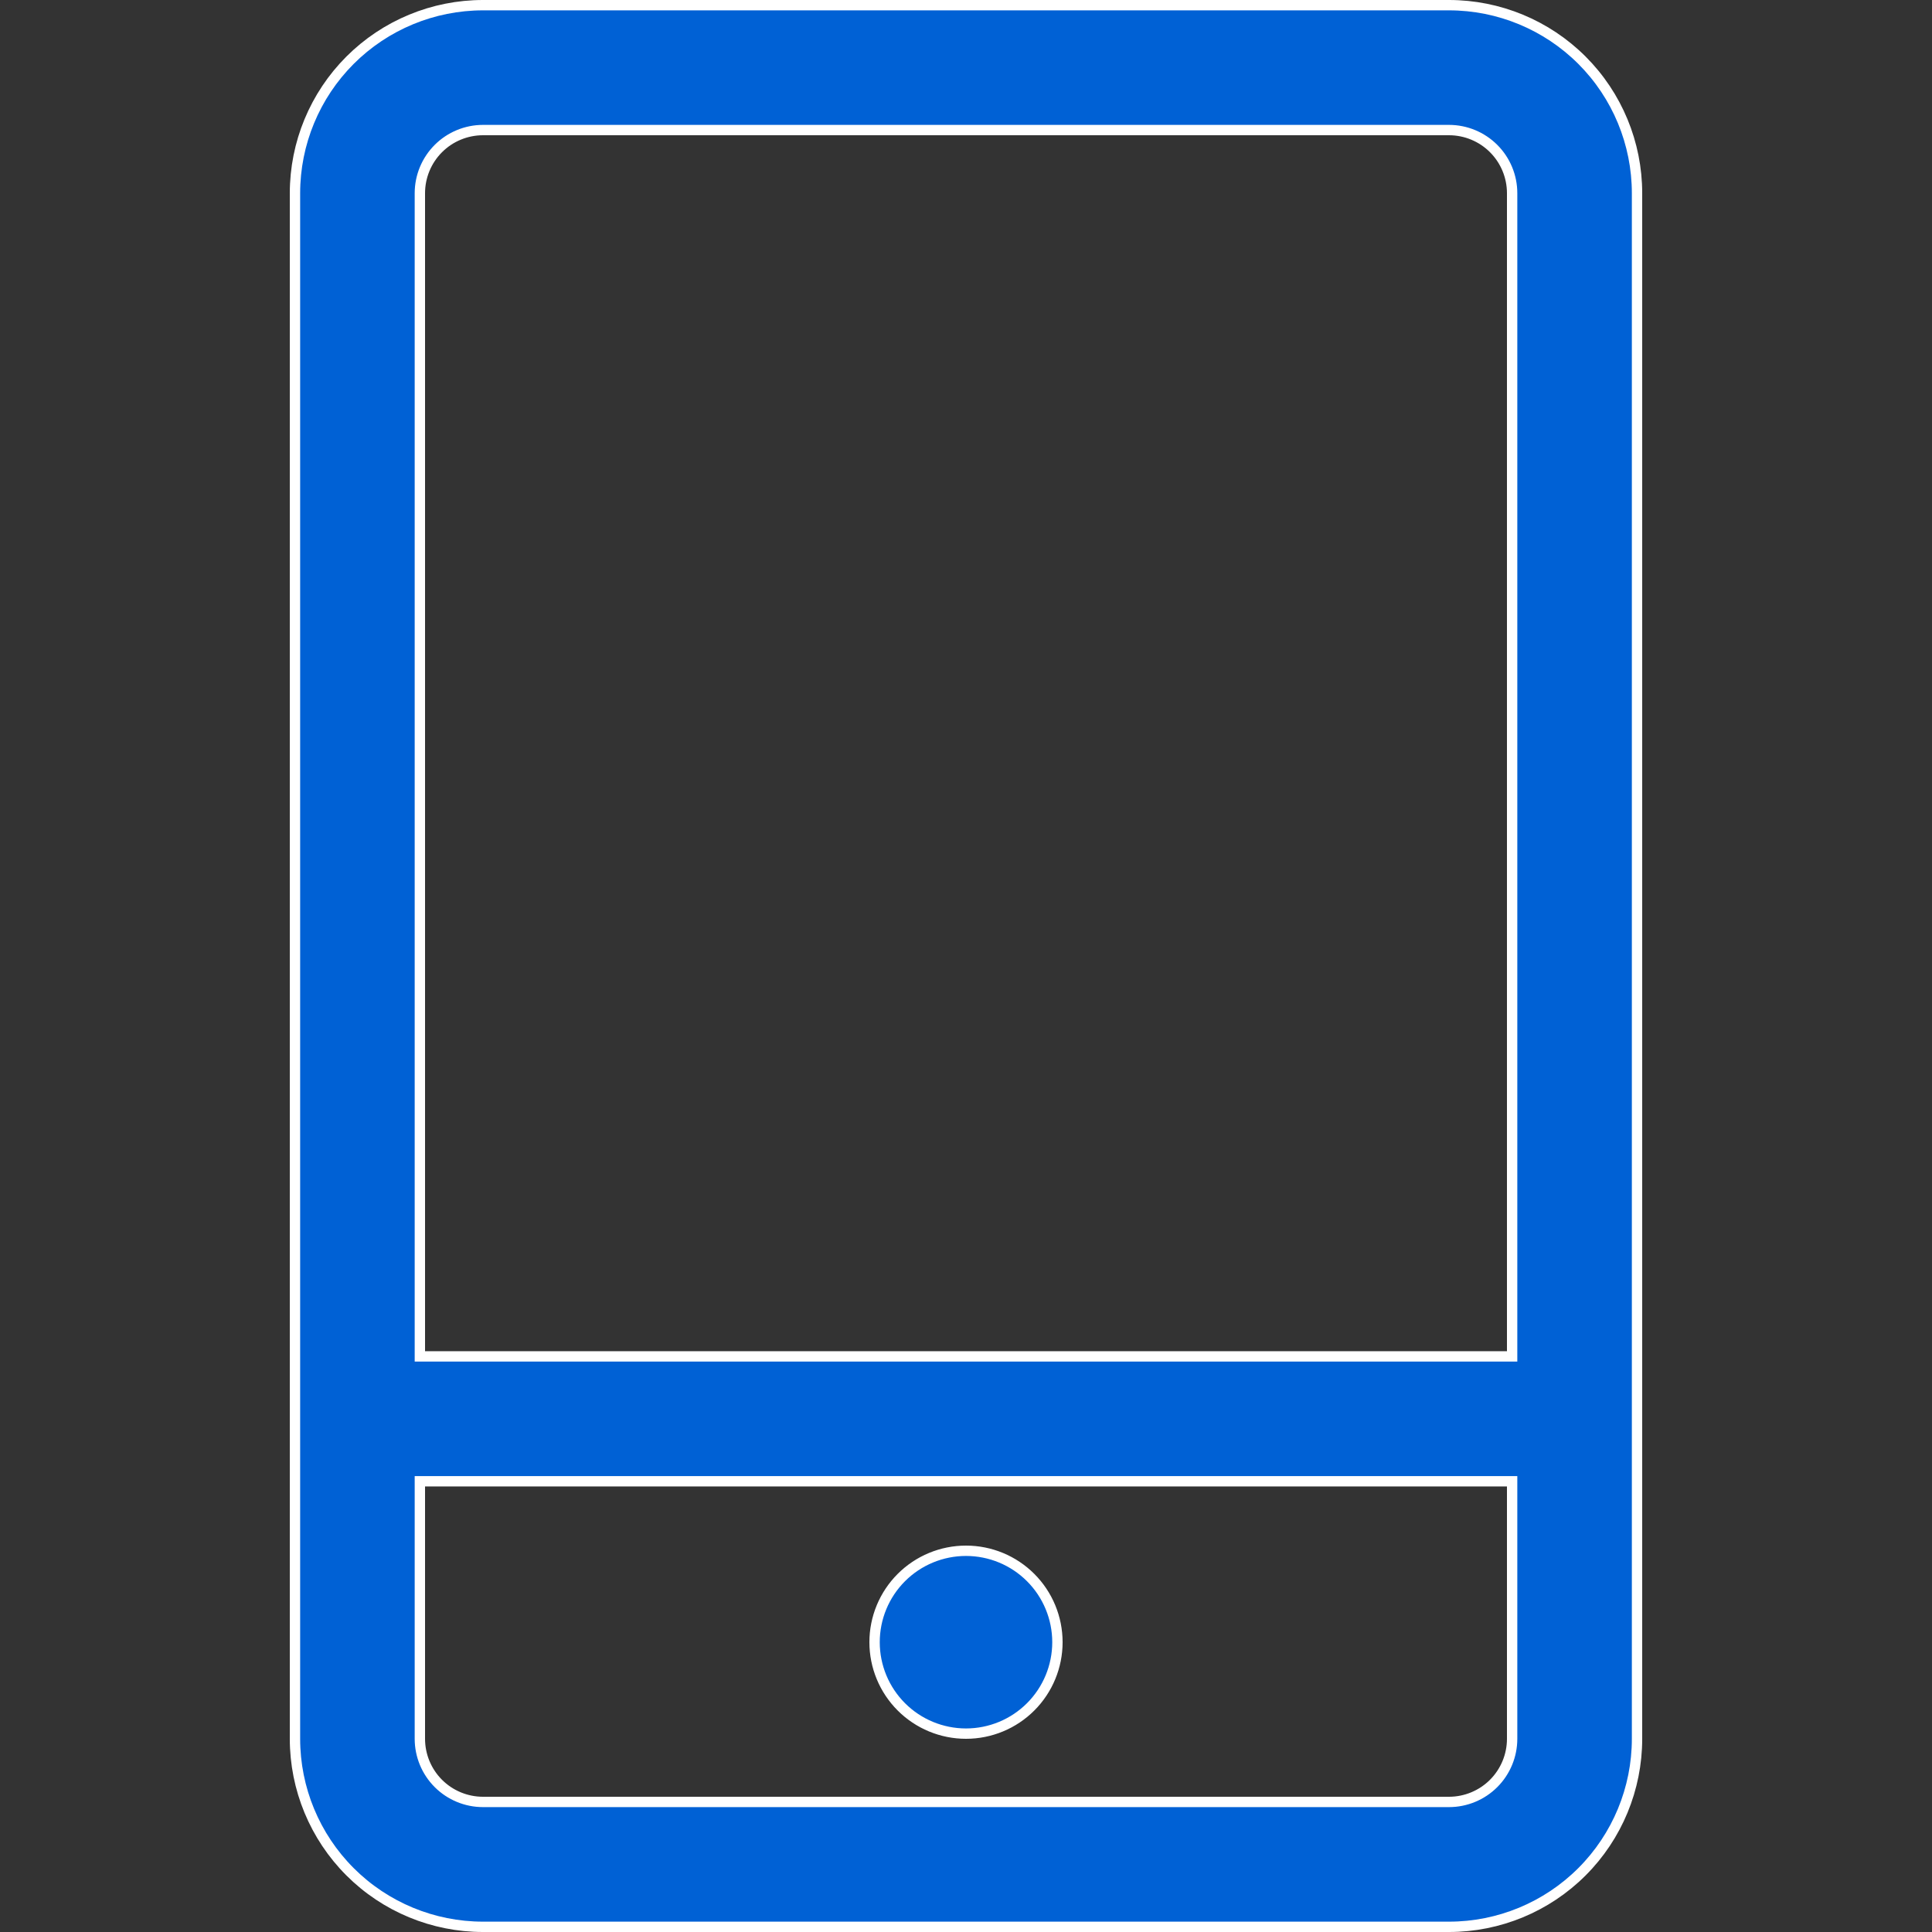
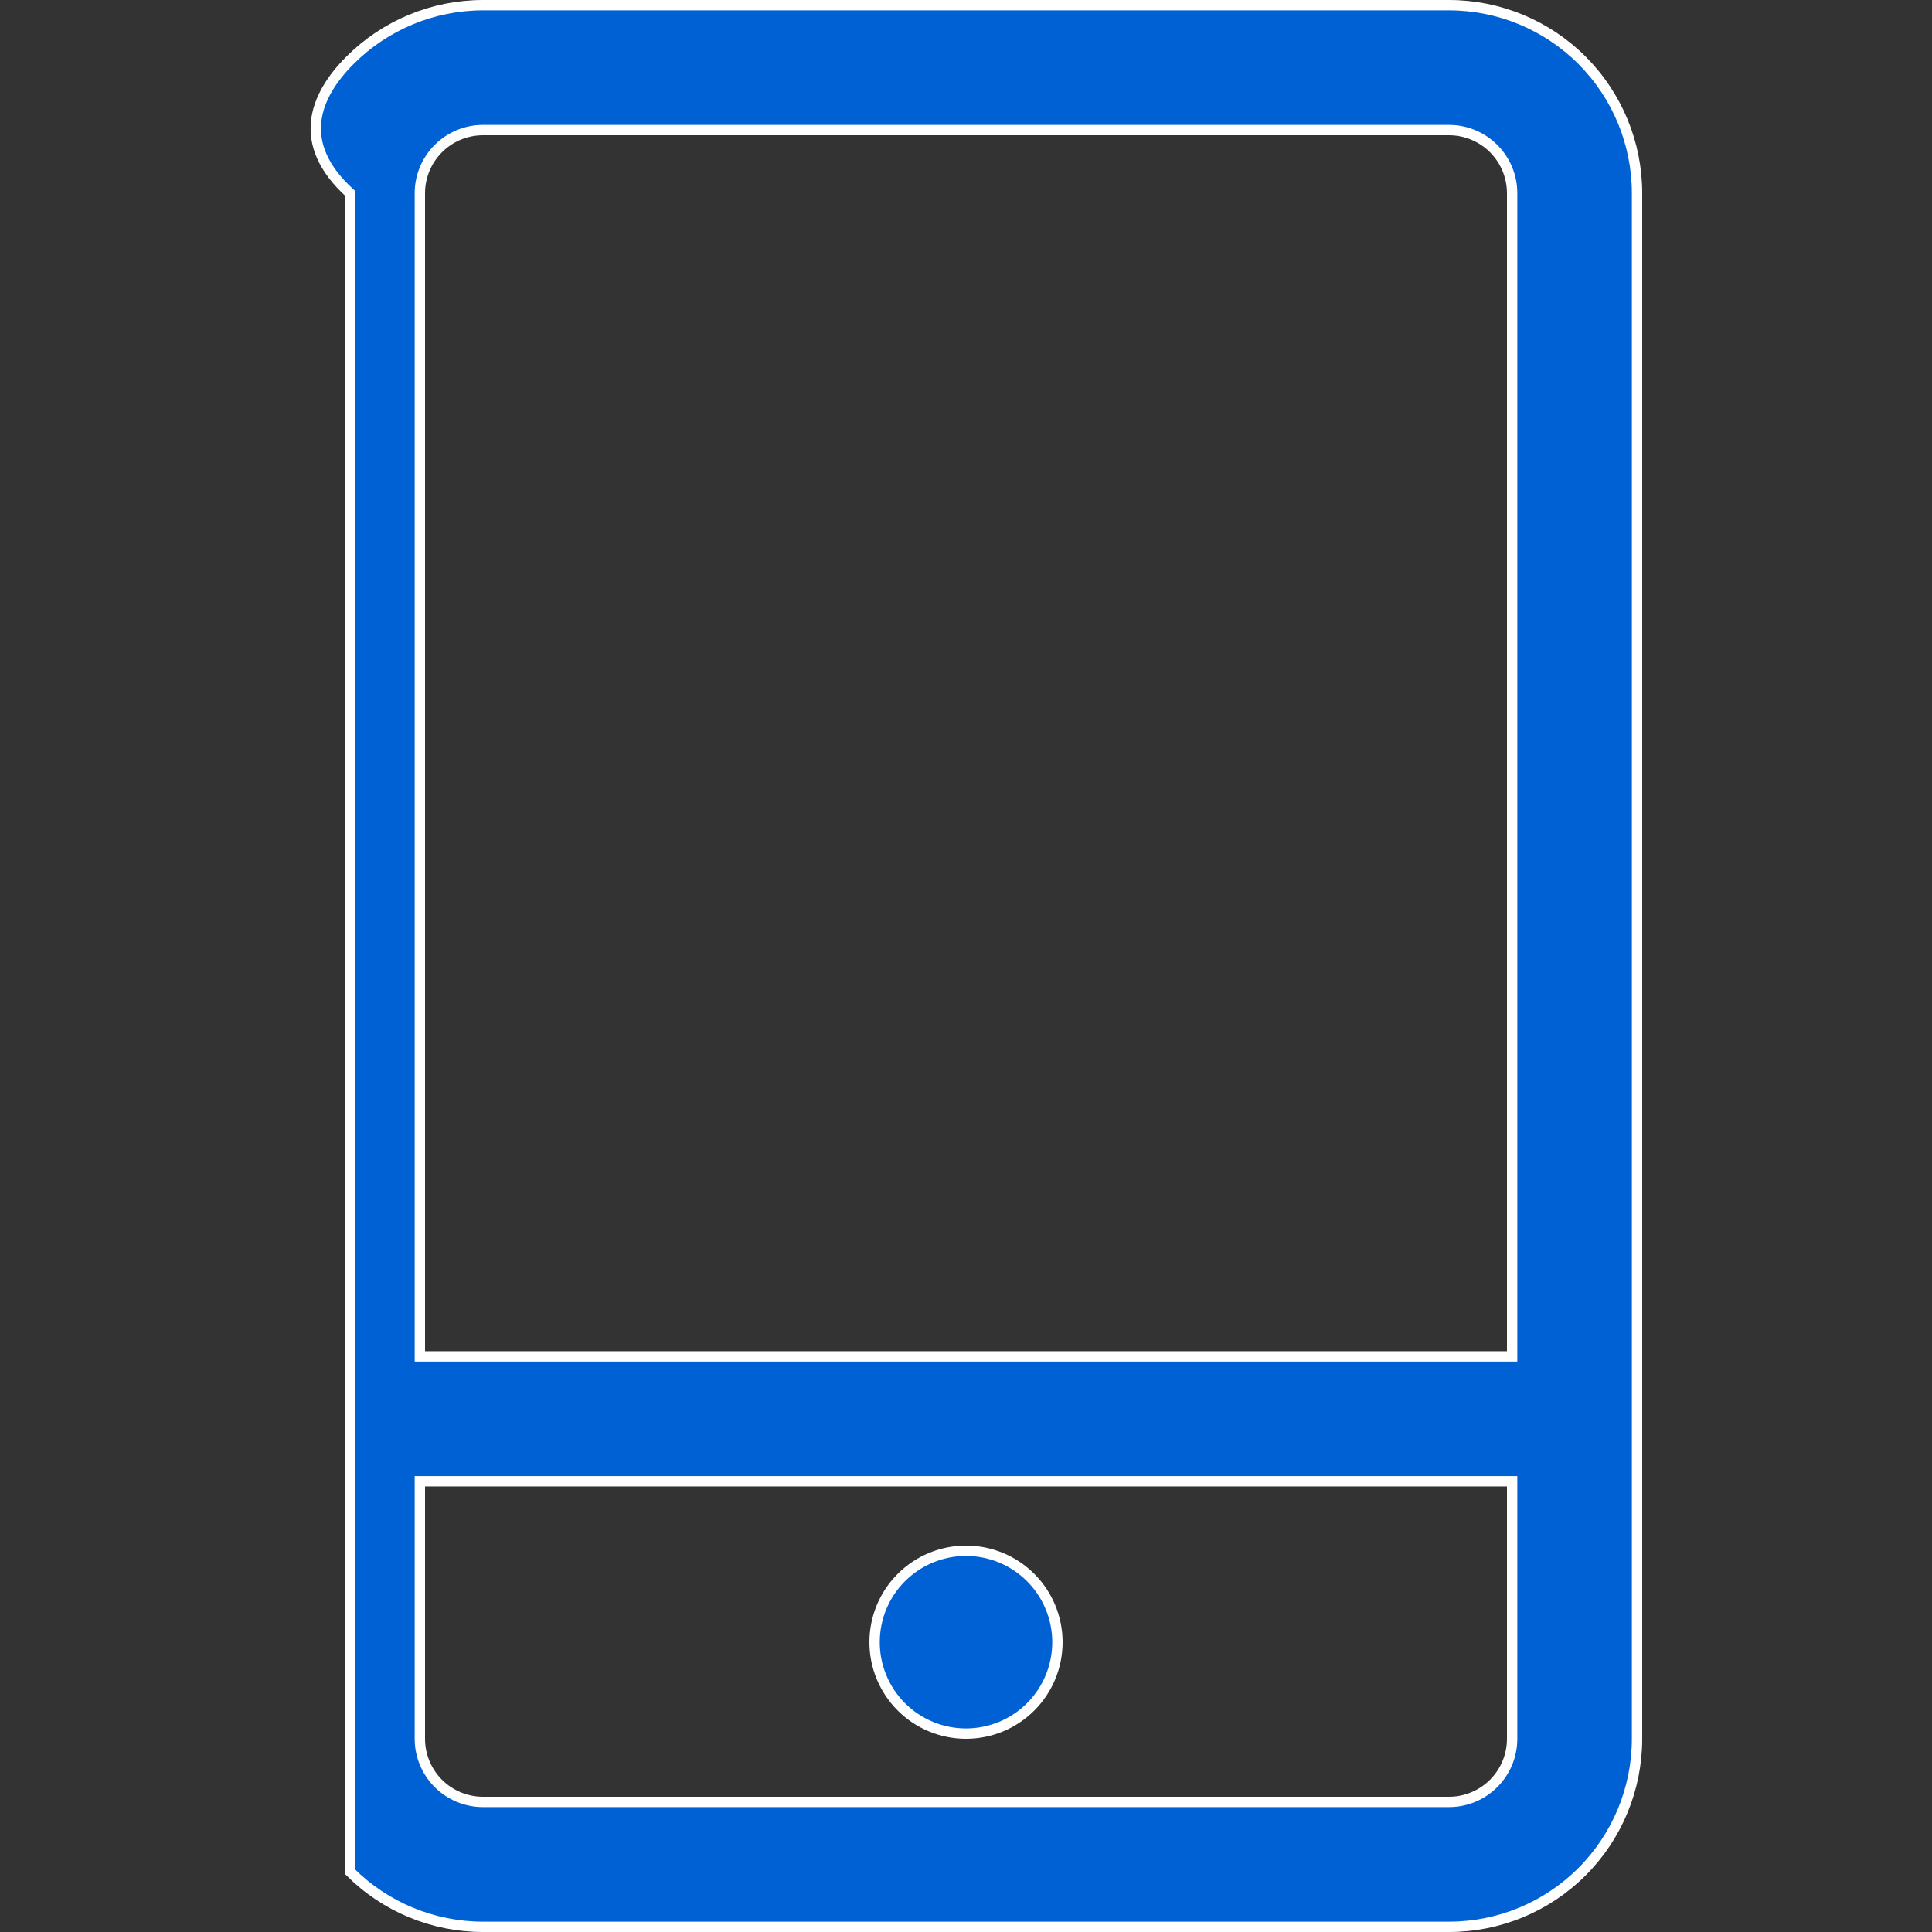
<svg xmlns="http://www.w3.org/2000/svg" width="56" height="56" viewBox="0 0 56 56" fill="none">
  <rect x="0" y="0" width="56" height="56" fill="#333333" stroke="none" />
-   <path d="M43.83 43.086V42.936H43.68H12.32H12.17V43.086V50.4C12.17 50.885 12.363 51.351 12.706 51.694C13.049 52.037 13.515 52.23 14 52.23H42C42.485 52.23 42.951 52.037 43.294 51.694C43.637 51.351 43.83 50.885 43.83 50.4V43.086ZM12.17 39.166V39.316H12.32H43.68H43.83V39.166V5.6C43.83 5.115 43.637 4.649 43.294 4.306C42.951 3.963 42.485 3.77 42 3.77H14C13.515 3.77 13.049 3.963 12.706 4.306C12.363 4.649 12.17 5.115 12.17 5.6V39.166ZM42 0.15C43.445 0.15 44.832 0.724 45.854 1.746C46.876 2.768 47.45 4.155 47.45 5.6V50.4C47.45 51.845 46.876 53.232 45.854 54.254C44.832 55.276 43.445 55.85 42 55.85H14C12.555 55.85 11.168 55.276 10.146 54.254C9.124 53.232 8.55 51.845 8.55 50.4V5.6C8.55 4.155 9.124 2.768 10.146 1.746C11.168 0.724 12.555 0.15 14 0.15H42ZM28 44.95C28.703 44.95 29.377 45.229 29.874 45.726C30.371 46.223 30.65 46.897 30.65 47.6C30.65 48.303 30.371 48.977 29.874 49.474C29.377 49.971 28.703 50.25 28 50.25C27.297 50.25 26.623 49.971 26.126 49.474C25.629 48.977 25.35 48.303 25.35 47.6C25.35 46.897 25.629 46.223 26.126 45.726C26.623 45.229 27.297 44.95 28 44.95Z" fill="#0061D5" stroke="white" stroke-width="0.3" />
+   <path d="M43.83 43.086V42.936H43.68H12.32H12.17V43.086V50.4C12.17 50.885 12.363 51.351 12.706 51.694C13.049 52.037 13.515 52.23 14 52.23H42C42.485 52.23 42.951 52.037 43.294 51.694C43.637 51.351 43.83 50.885 43.83 50.4V43.086ZM12.17 39.166V39.316H12.32H43.68H43.83V39.166V5.6C43.83 5.115 43.637 4.649 43.294 4.306C42.951 3.963 42.485 3.77 42 3.77H14C13.515 3.77 13.049 3.963 12.706 4.306C12.363 4.649 12.17 5.115 12.17 5.6V39.166ZM42 0.15C43.445 0.15 44.832 0.724 45.854 1.746C46.876 2.768 47.45 4.155 47.45 5.6V50.4C47.45 51.845 46.876 53.232 45.854 54.254C44.832 55.276 43.445 55.85 42 55.85H14C12.555 55.85 11.168 55.276 10.146 54.254V5.6C8.55 4.155 9.124 2.768 10.146 1.746C11.168 0.724 12.555 0.15 14 0.15H42ZM28 44.95C28.703 44.95 29.377 45.229 29.874 45.726C30.371 46.223 30.65 46.897 30.65 47.6C30.65 48.303 30.371 48.977 29.874 49.474C29.377 49.971 28.703 50.25 28 50.25C27.297 50.25 26.623 49.971 26.126 49.474C25.629 48.977 25.35 48.303 25.35 47.6C25.35 46.897 25.629 46.223 26.126 45.726C26.623 45.229 27.297 44.95 28 44.95Z" fill="#0061D5" stroke="white" stroke-width="0.3" />
</svg>